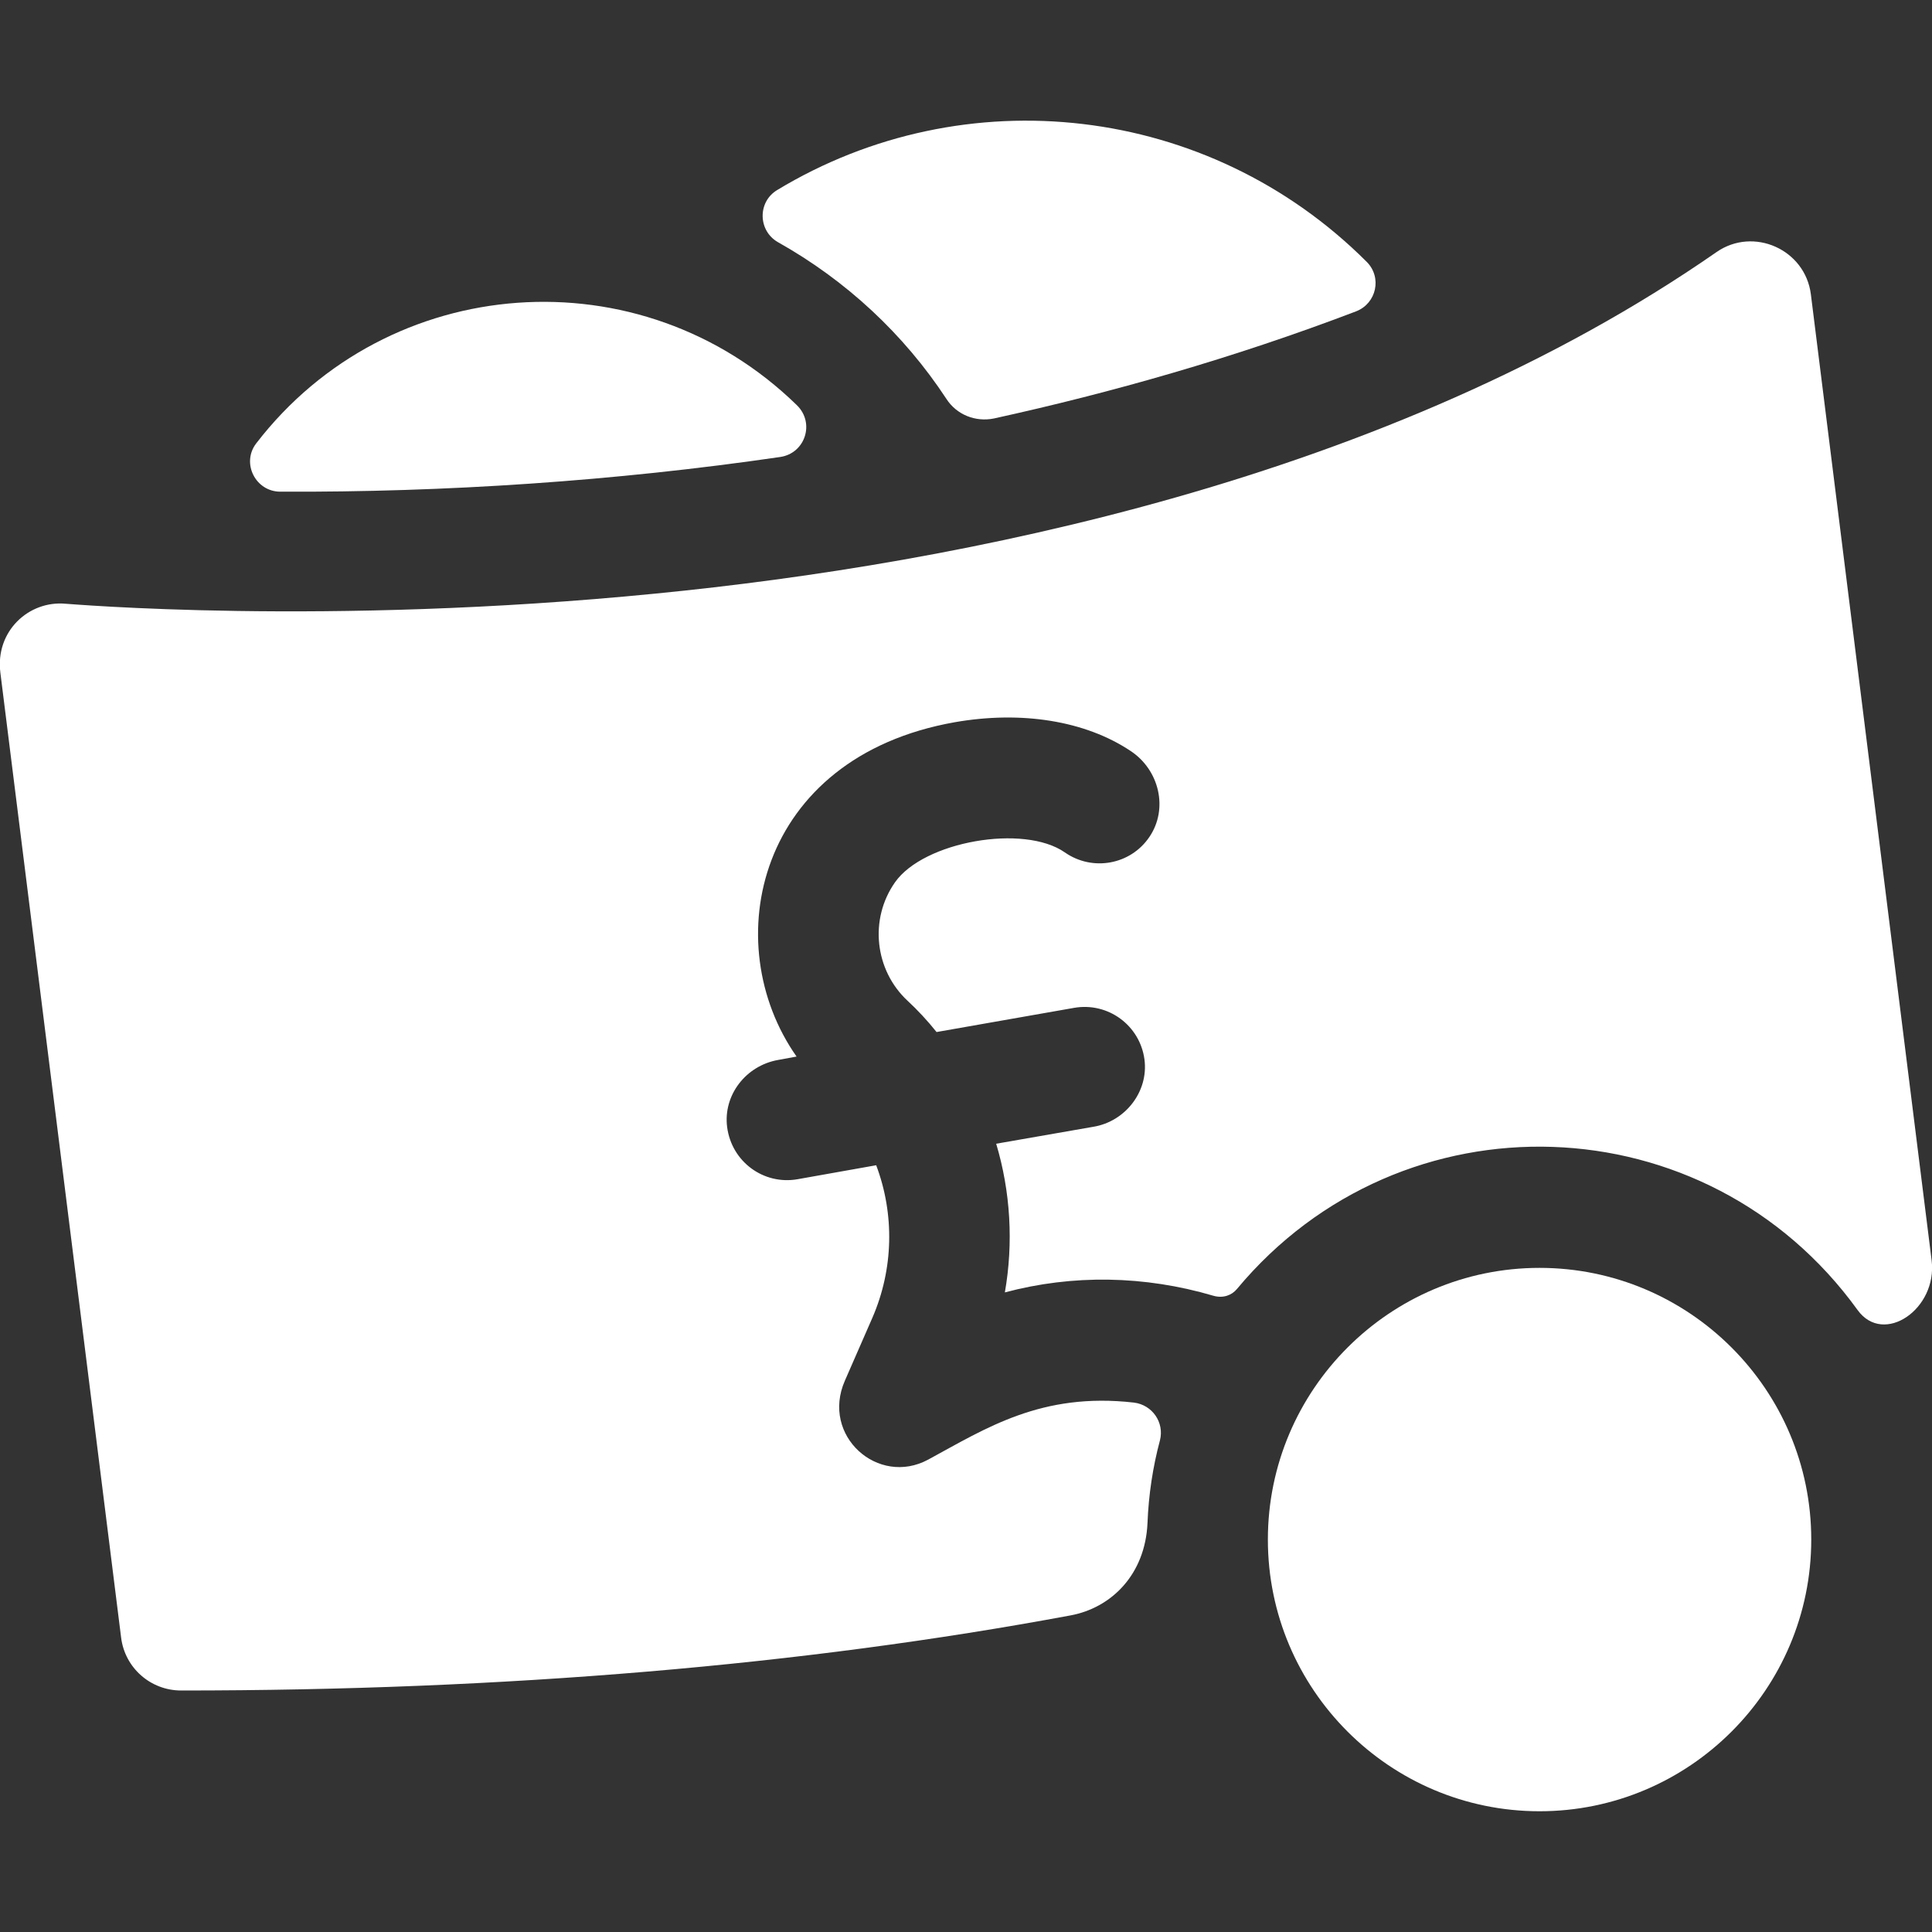
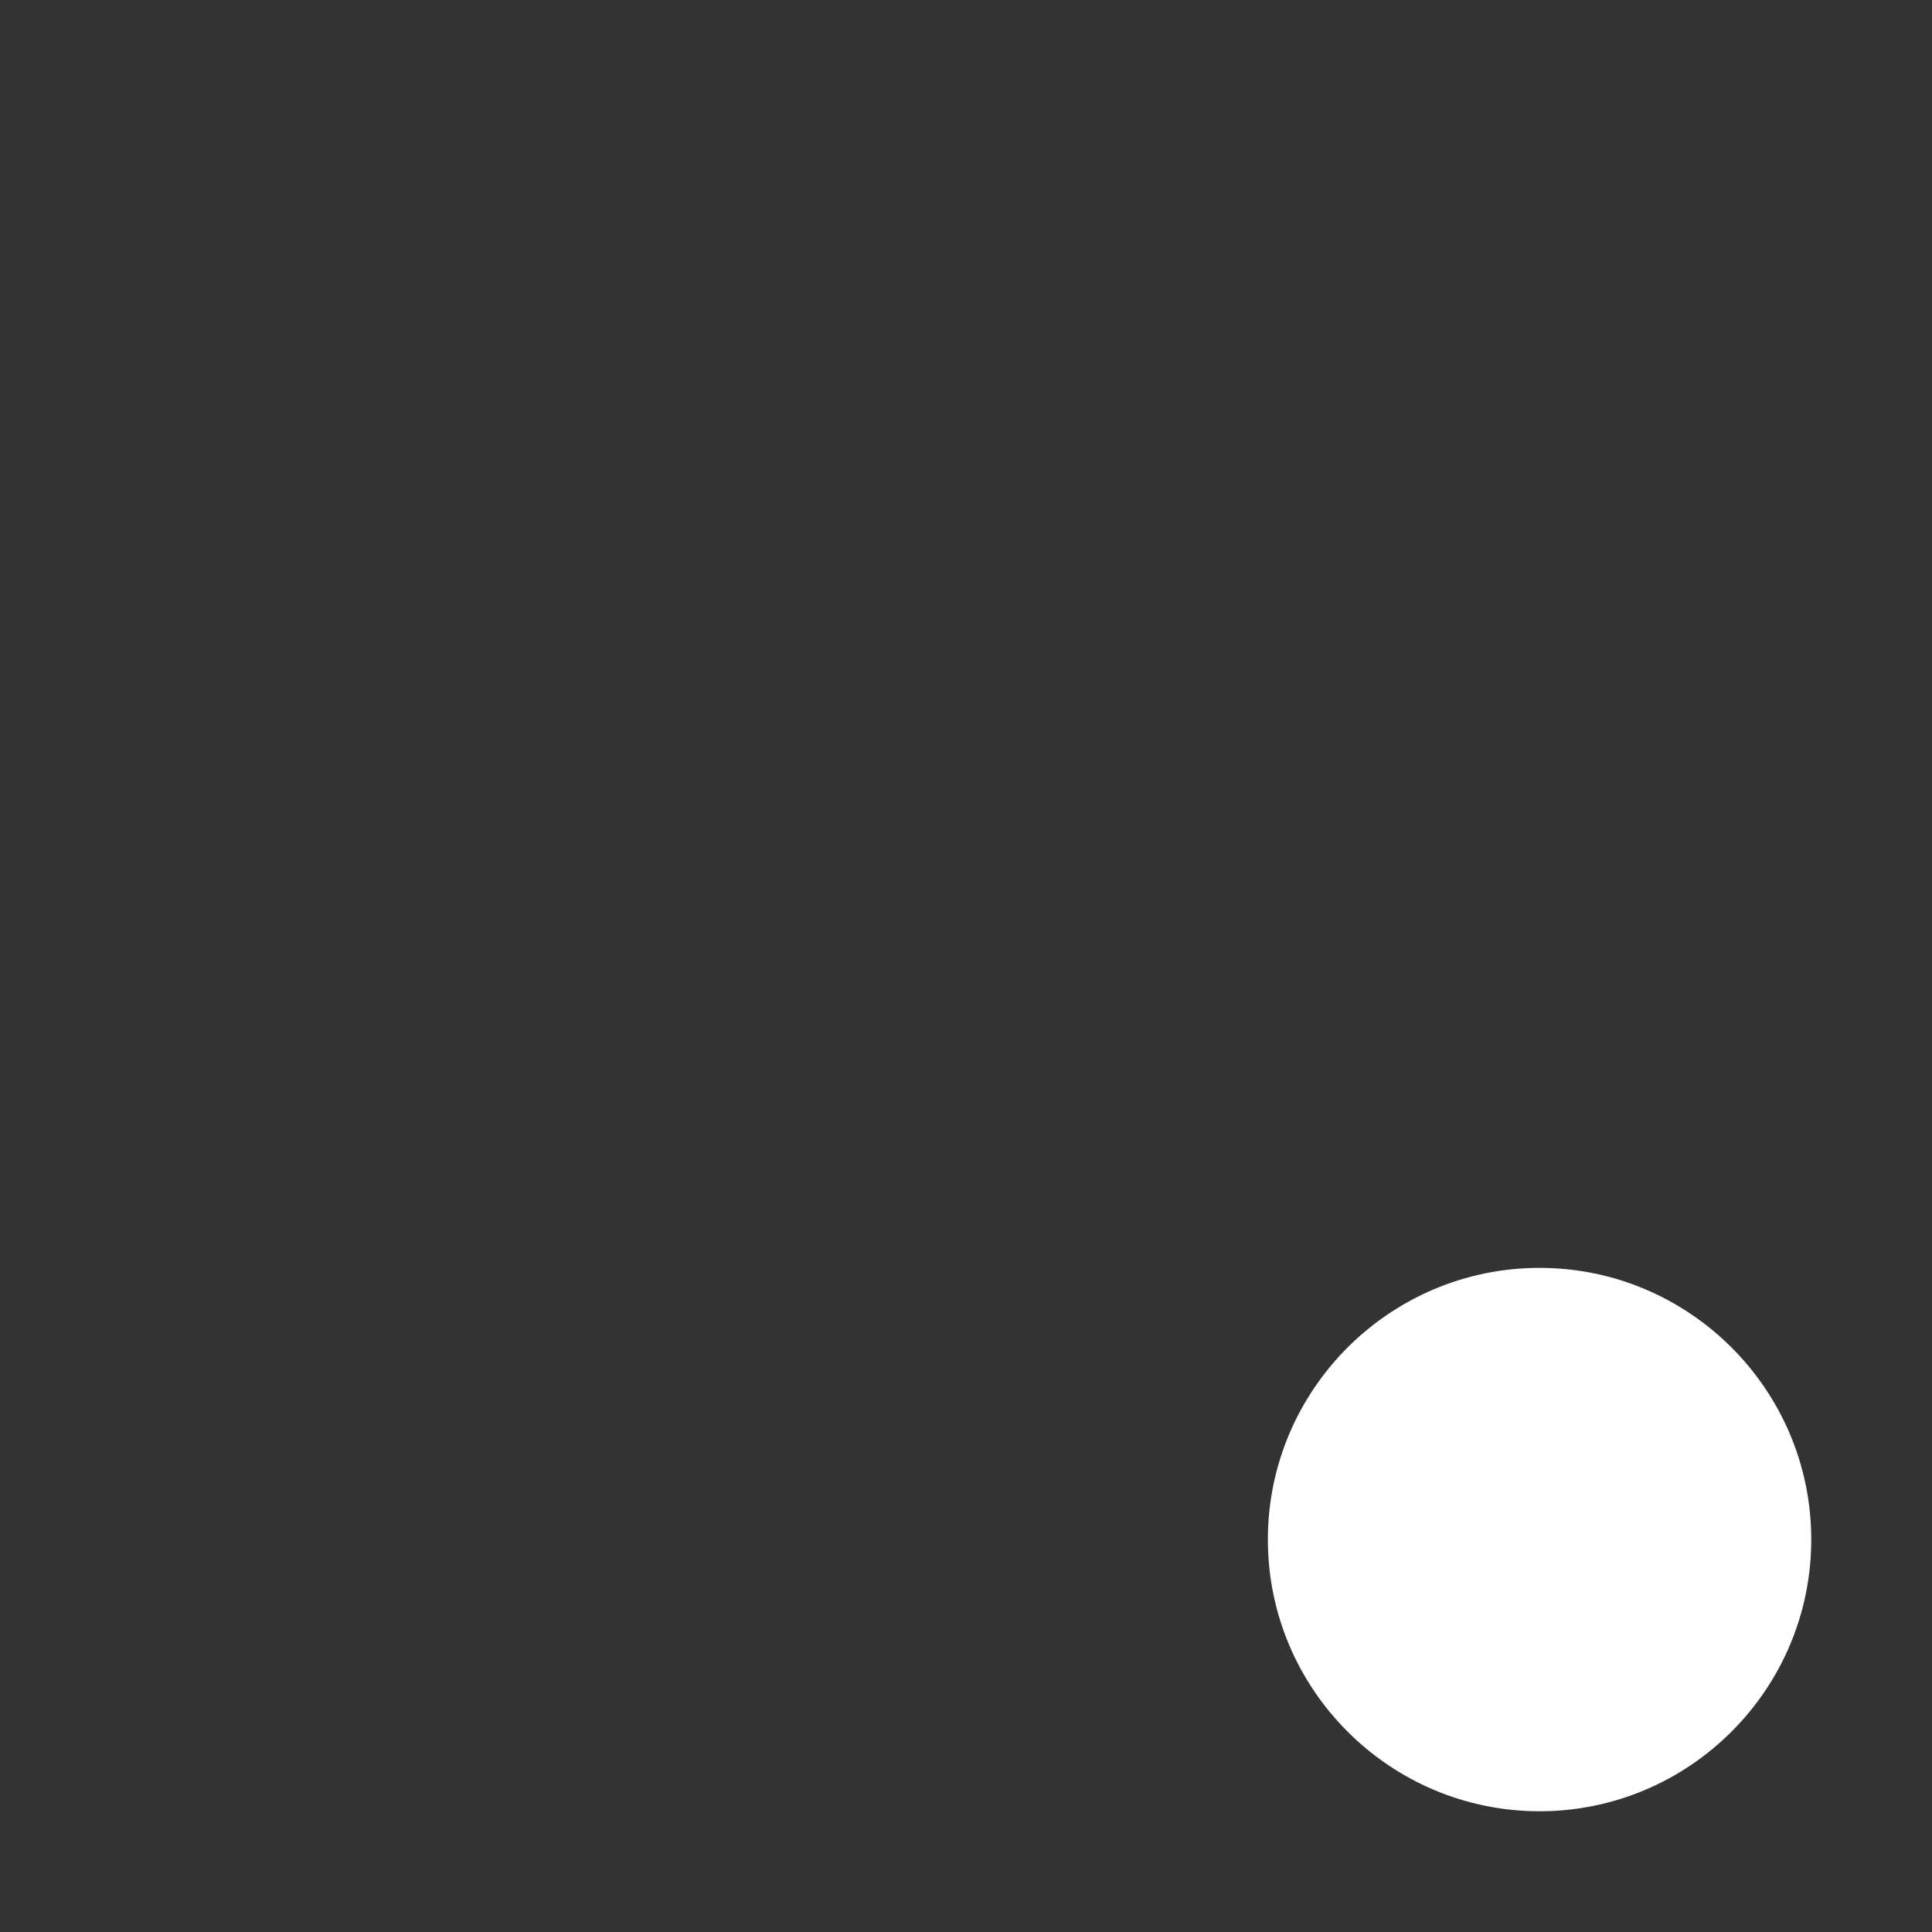
<svg xmlns="http://www.w3.org/2000/svg" enable-background="new 0 0 512 512" viewBox="0 0 512 512">
  <rect x="0" y="0" width="512" height="512" fill="#333333" stroke="none" />
  <g fill="#fff">
-     <path d="m511.9 334-32-256c-1.5-11.9-15.2-18-25-11.2-86.9 60.4-200.8 82.6-281.1 90.5-87.8 8.7-155.7 2.7-156.4 2.7-9.8-.9-18.7 7.3-17.3 18.3l32 255.7c1 8 7.8 14 15.9 14 85.9 0 164.8-6.7 235.7-19.9 10.8-2 19.8-10.8 20.4-24.5.3-7.5 1.4-14.8 3.3-21.9 1.2-4.7-2-9.4-6.9-10-24.5-2.8-39.2 6.8-54.5 15.1-13.3 7.2-28.5-6.3-22.1-20.9l7.3-16.7c5.6-12.9 5.9-27.4 1-40.4l-20.8 3.7c-9 1.6-17.5-4.6-18.7-13.8-1.1-8.5 5-16.3 13.5-17.8l4.9-.9c-21.1-30-10.6-79.3 41.9-88.6 17.7-3.1 34.6-.4 46.6 7.6 7.6 5 10.1 15.3 5 22.8-5 7.4-15.1 9.2-22.4 4.1-10.9-7.6-37.4-2.9-45 7.9-6.9 9.8-5.4 23.3 3.3 31.4 2.7 2.5 5.3 5.3 7.7 8.3l36.4-6.4c9-1.6 17.5 4.6 18.7 13.7 1.1 8.5-5.1 16.4-13.5 17.8l-25.8 4.5c3.8 12.7 4.6 26.3 2.3 39.4 18-4.8 37-4.5 55.3.9 2.5.7 4.8-.1 6.2-1.8 43.7-52.5 124.5-49.8 164.5 5.6 6.9 9.5 21.2-.3 19.6-13.2z" />
    <path d="m408 480c-39.7 0-72-32.3-72-72s32.3-72 72-72 72 32.3 72 72-32.3 72-72 72z" />
-     <path d="m205.9 50.4c-5.2 3.2-5 10.8.3 13.8 18 10.1 33.3 24.3 44.6 41.5 2.7 4.2 7.7 6.2 12.6 5.2 31-6.8 63.5-16 96-28.4 5.4-2.1 6.9-9 2.8-13.1-42-42-106.6-49.1-156.3-19z" />
-     <path d="m67.9 117.5c-4 5.2-.2 12.8 6.4 12.8 43.5.2 88.7-2.8 132.5-9.2 6.6-1 9.2-9 4.4-13.7-41.4-40.4-108.3-35.4-143.3 10.1z" />
  </g>
</svg>